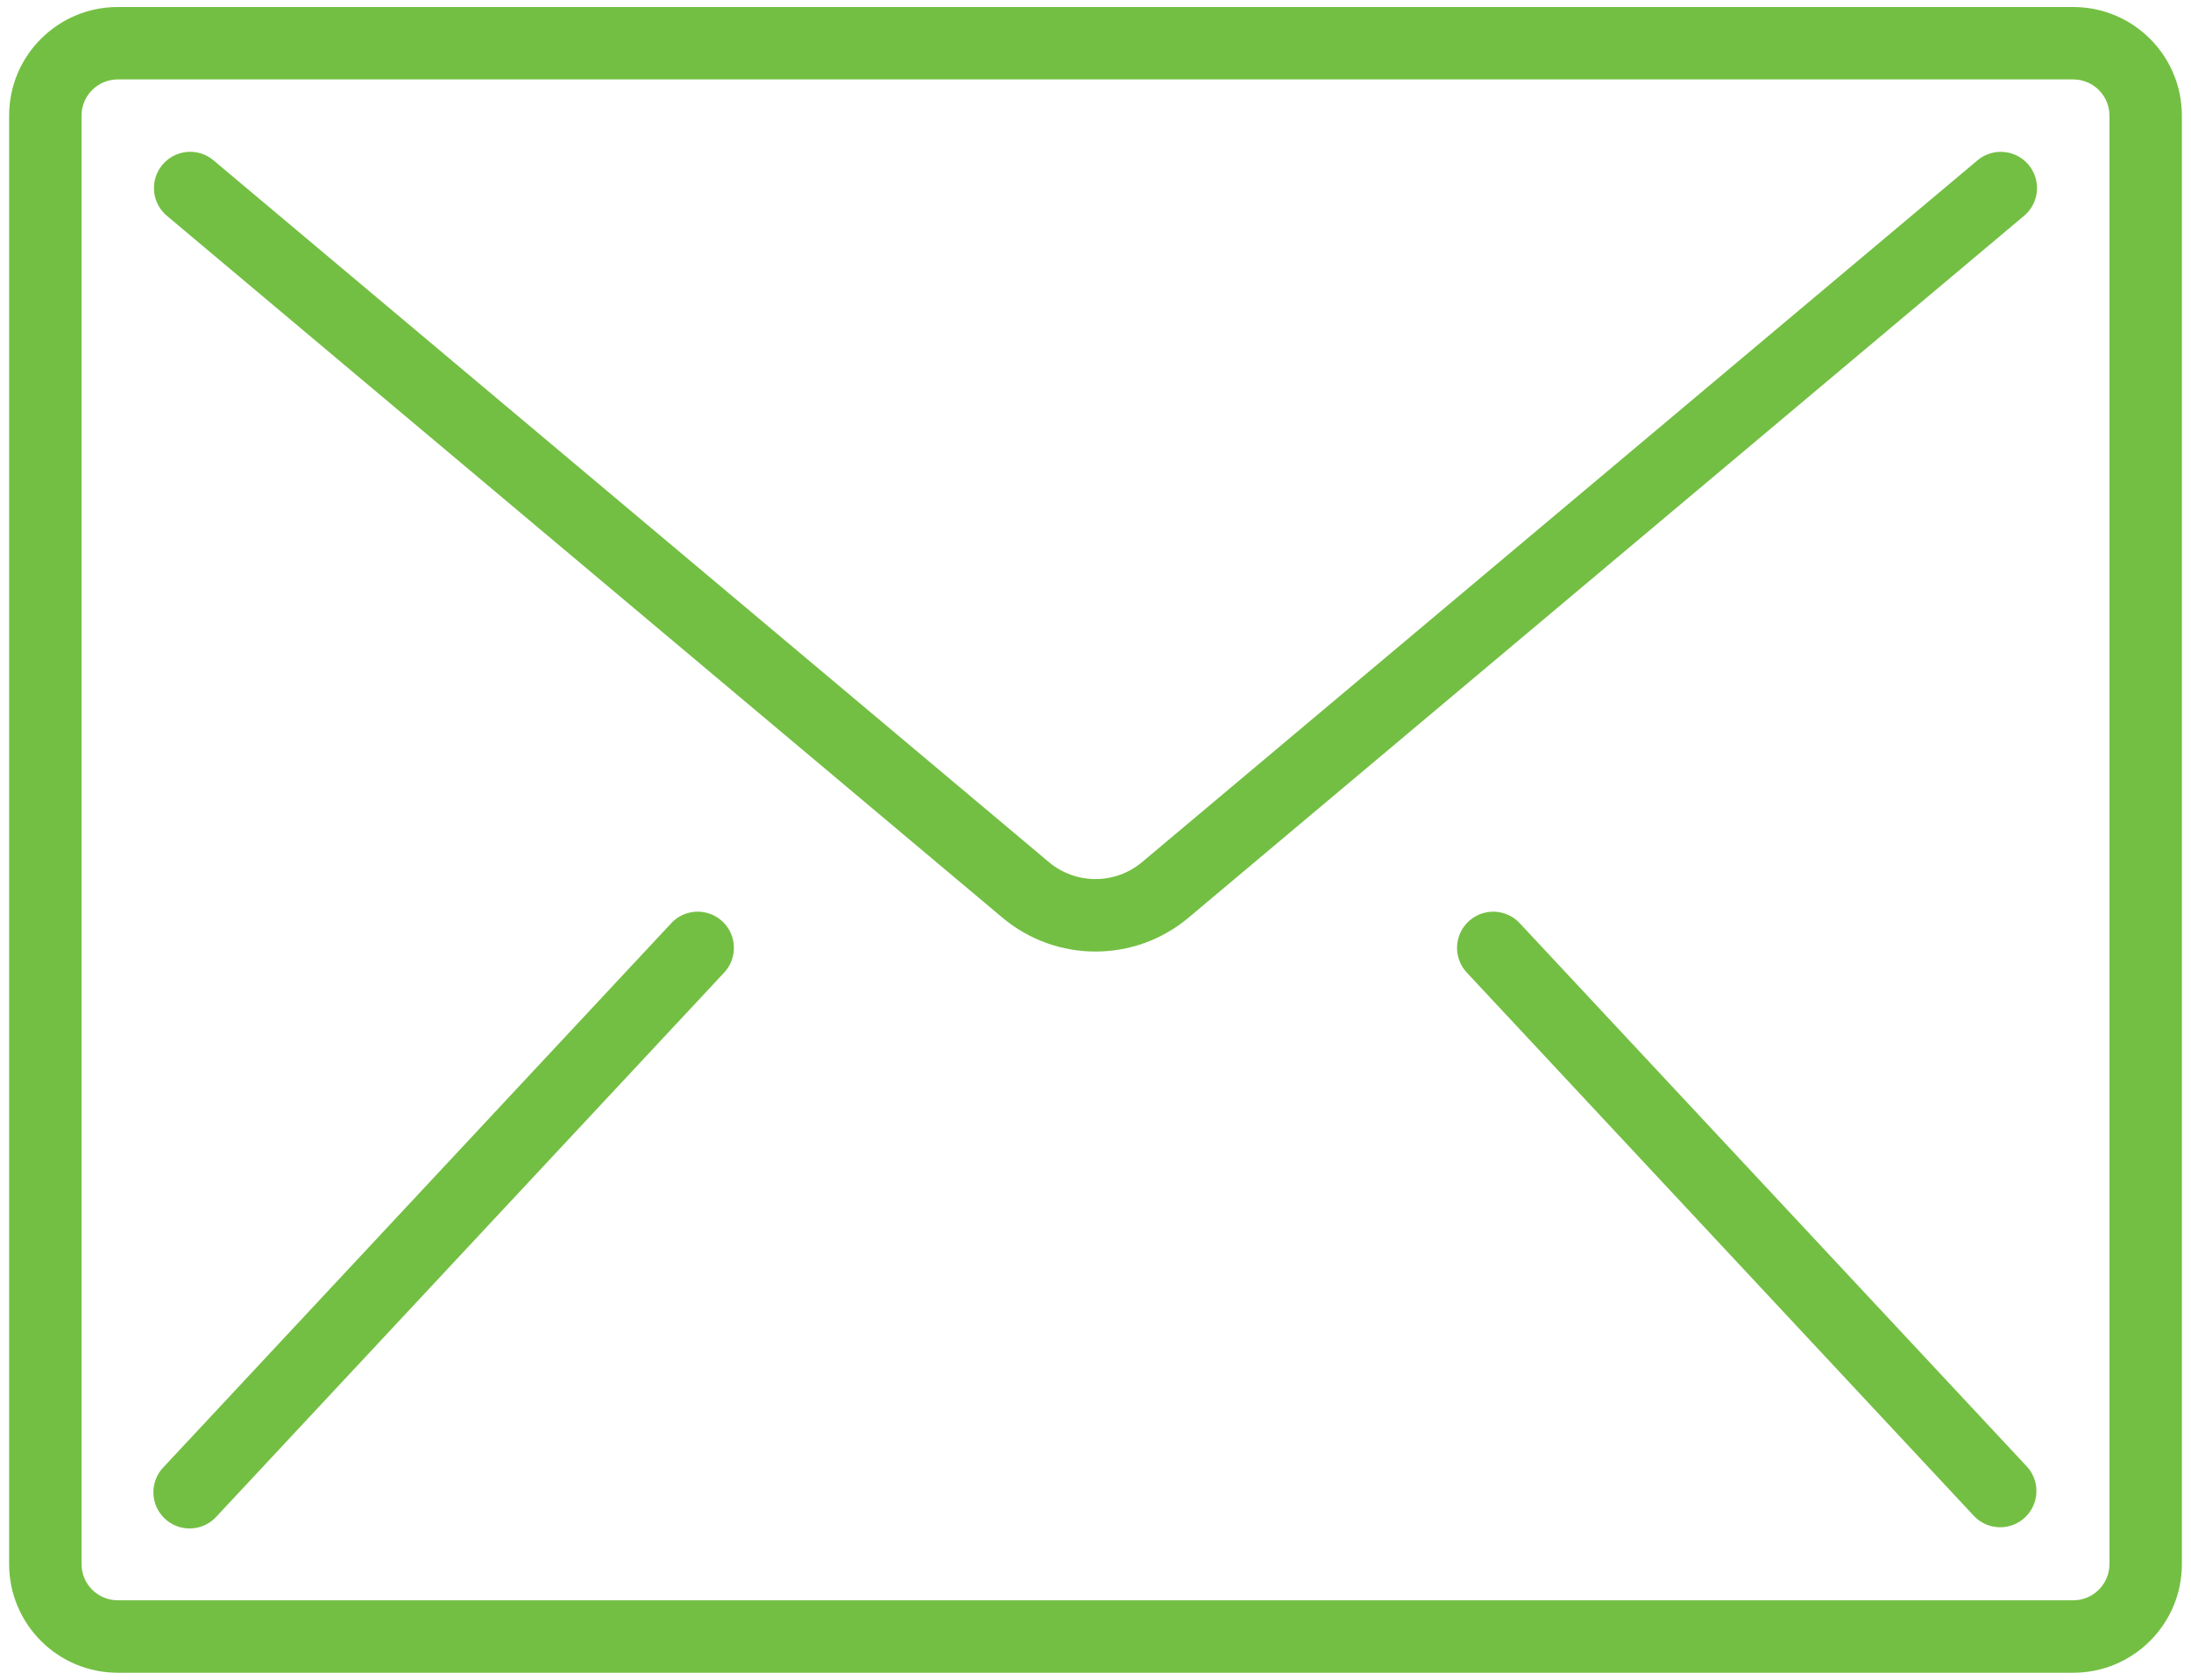
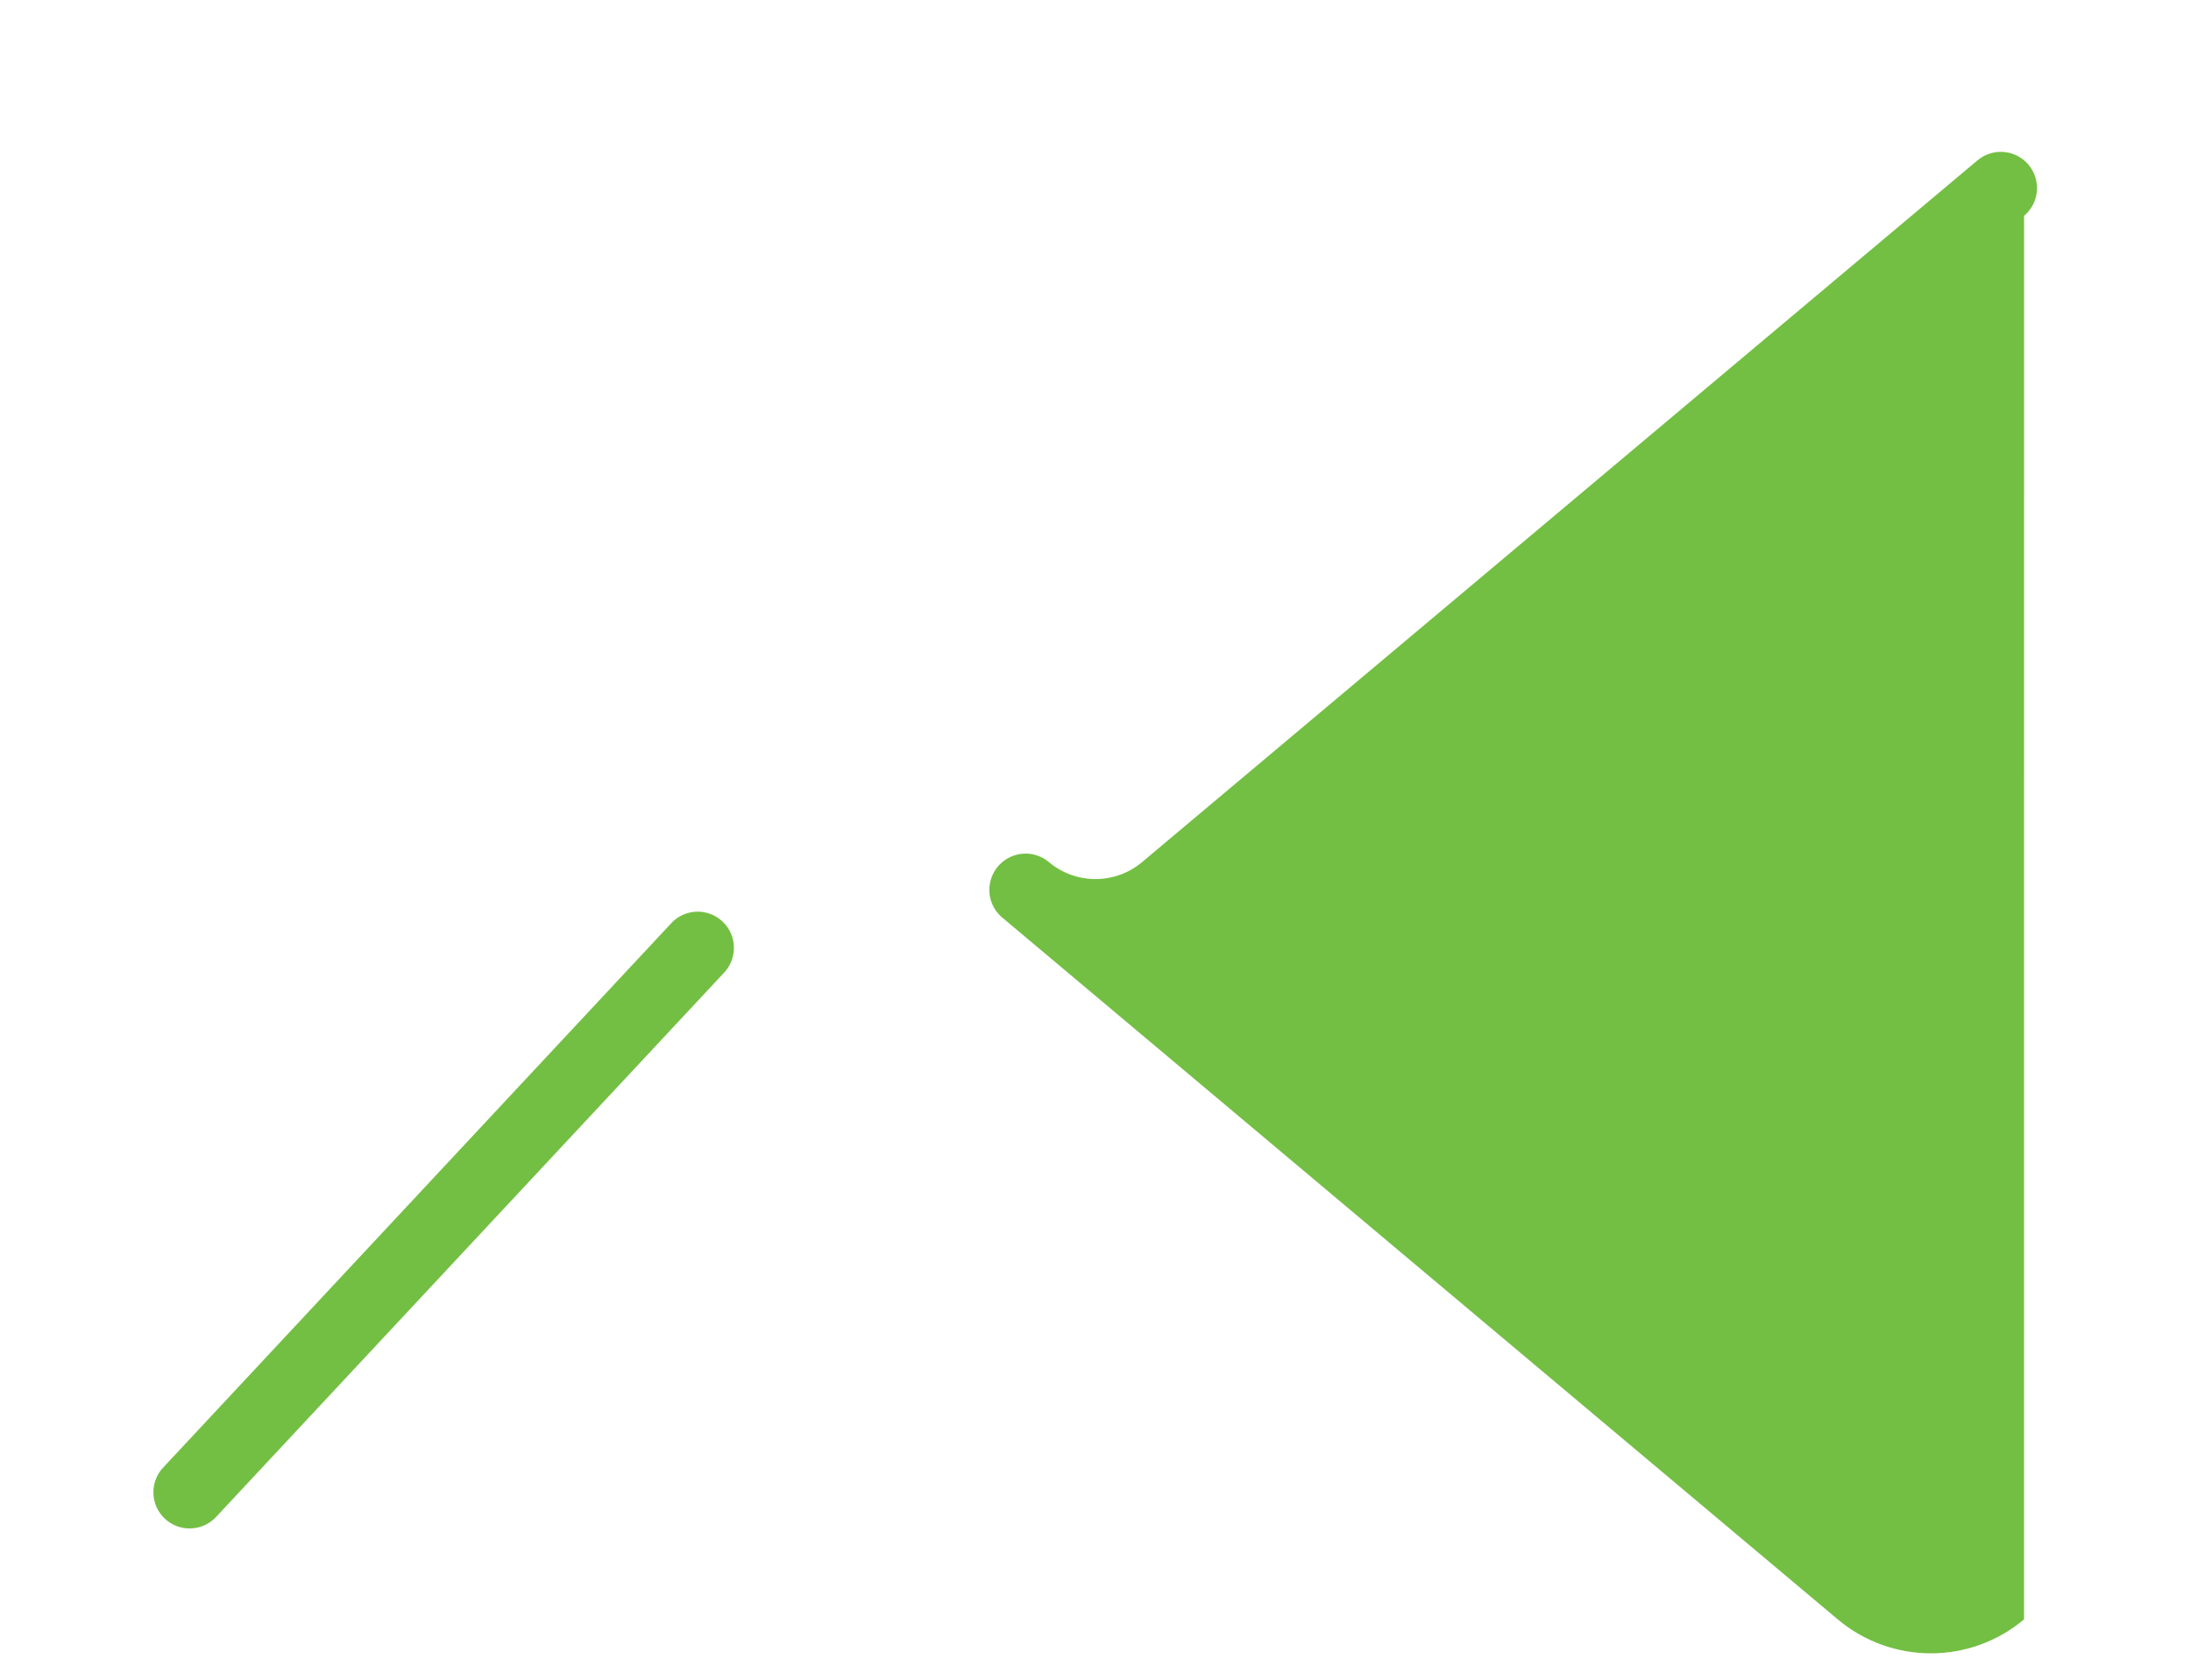
<svg xmlns="http://www.w3.org/2000/svg" version="1.1" id="Layer_1" x="0px" y="0px" viewBox="0 0 600 460" style="enable-background:new 0 0 600 460;" xml:space="preserve" width="600" height="460">
  <style type="text/css">
	.st0{fill:none;}
	.st1{fill:#73BF43;}
</style>
  <rect class="st0" width="600" height="460" />
  <g>
-     <path class="st1" d="M567.75,1.92H32.25C15.82,1.92,2.5,15.24,2.5,31.67v396.67c0,16.43,13.32,29.75,29.75,29.75h535.5   c16.43,0,29.75-13.32,29.75-29.75V31.67C597.5,15.24,584.18,1.92,567.75,1.92z M577.67,428.33c0,5.48-4.44,9.92-9.92,9.92H32.25   c-5.48,0-9.92-4.44-9.92-9.92V31.67c0-5.48,4.44-9.92,9.92-9.92h535.5c5.48,0,9.92,4.44,9.92,9.92V428.33z" />
-     <path class="st1" d="M555.51,45.12c-1.69-2.01-4.11-3.28-6.73-3.5c-2.62-0.23-5.22,0.59-7.24,2.28L312.76,236.09   c-7.38,6.2-18.15,6.2-25.53,0L58.46,43.9c-2.71-2.28-6.44-2.94-9.77-1.72c-3.33,1.21-5.76,4.11-6.38,7.6   c-0.62,3.49,0.68,7.04,3.39,9.32l228.78,192.18c14.75,12.41,36.29,12.41,51.03,0L554.29,59.1c2.01-1.69,3.28-4.11,3.5-6.73   C558.03,49.74,557.2,47.14,555.51,45.12z" />
+     <path class="st1" d="M555.51,45.12c-1.69-2.01-4.11-3.28-6.73-3.5c-2.62-0.23-5.22,0.59-7.24,2.28L312.76,236.09   c-7.38,6.2-18.15,6.2-25.53,0c-2.71-2.28-6.44-2.94-9.77-1.72c-3.33,1.21-5.76,4.11-6.38,7.6   c-0.62,3.49,0.68,7.04,3.39,9.32l228.78,192.18c14.75,12.41,36.29,12.41,51.03,0L554.29,59.1c2.01-1.69,3.28-4.11,3.5-6.73   C558.03,49.74,557.2,47.14,555.51,45.12z" />
    <path class="st1" d="M183.67,252.99L44.83,401.74c-2.51,2.57-3.43,6.31-2.41,9.75c1.02,3.45,3.84,6.07,7.35,6.85   c3.51,0.78,7.17-0.4,9.56-3.08l138.83-148.75c2.51-2.57,3.43-6.31,2.41-9.75c-1.02-3.45-3.84-6.07-7.35-6.85   C189.72,249.12,186.06,250.3,183.67,252.99z" />
-     <path class="st1" d="M416.33,252.99c-2.39-2.68-6.05-3.86-9.56-3.08c-3.51,0.78-6.32,3.41-7.35,6.85c-1.02,3.45-0.1,7.18,2.41,9.75   l138.83,148.75c3.76,3.86,9.92,4,13.86,0.32c3.94-3.68,4.22-9.83,0.64-13.85L416.33,252.99z" />
  </g>
</svg>